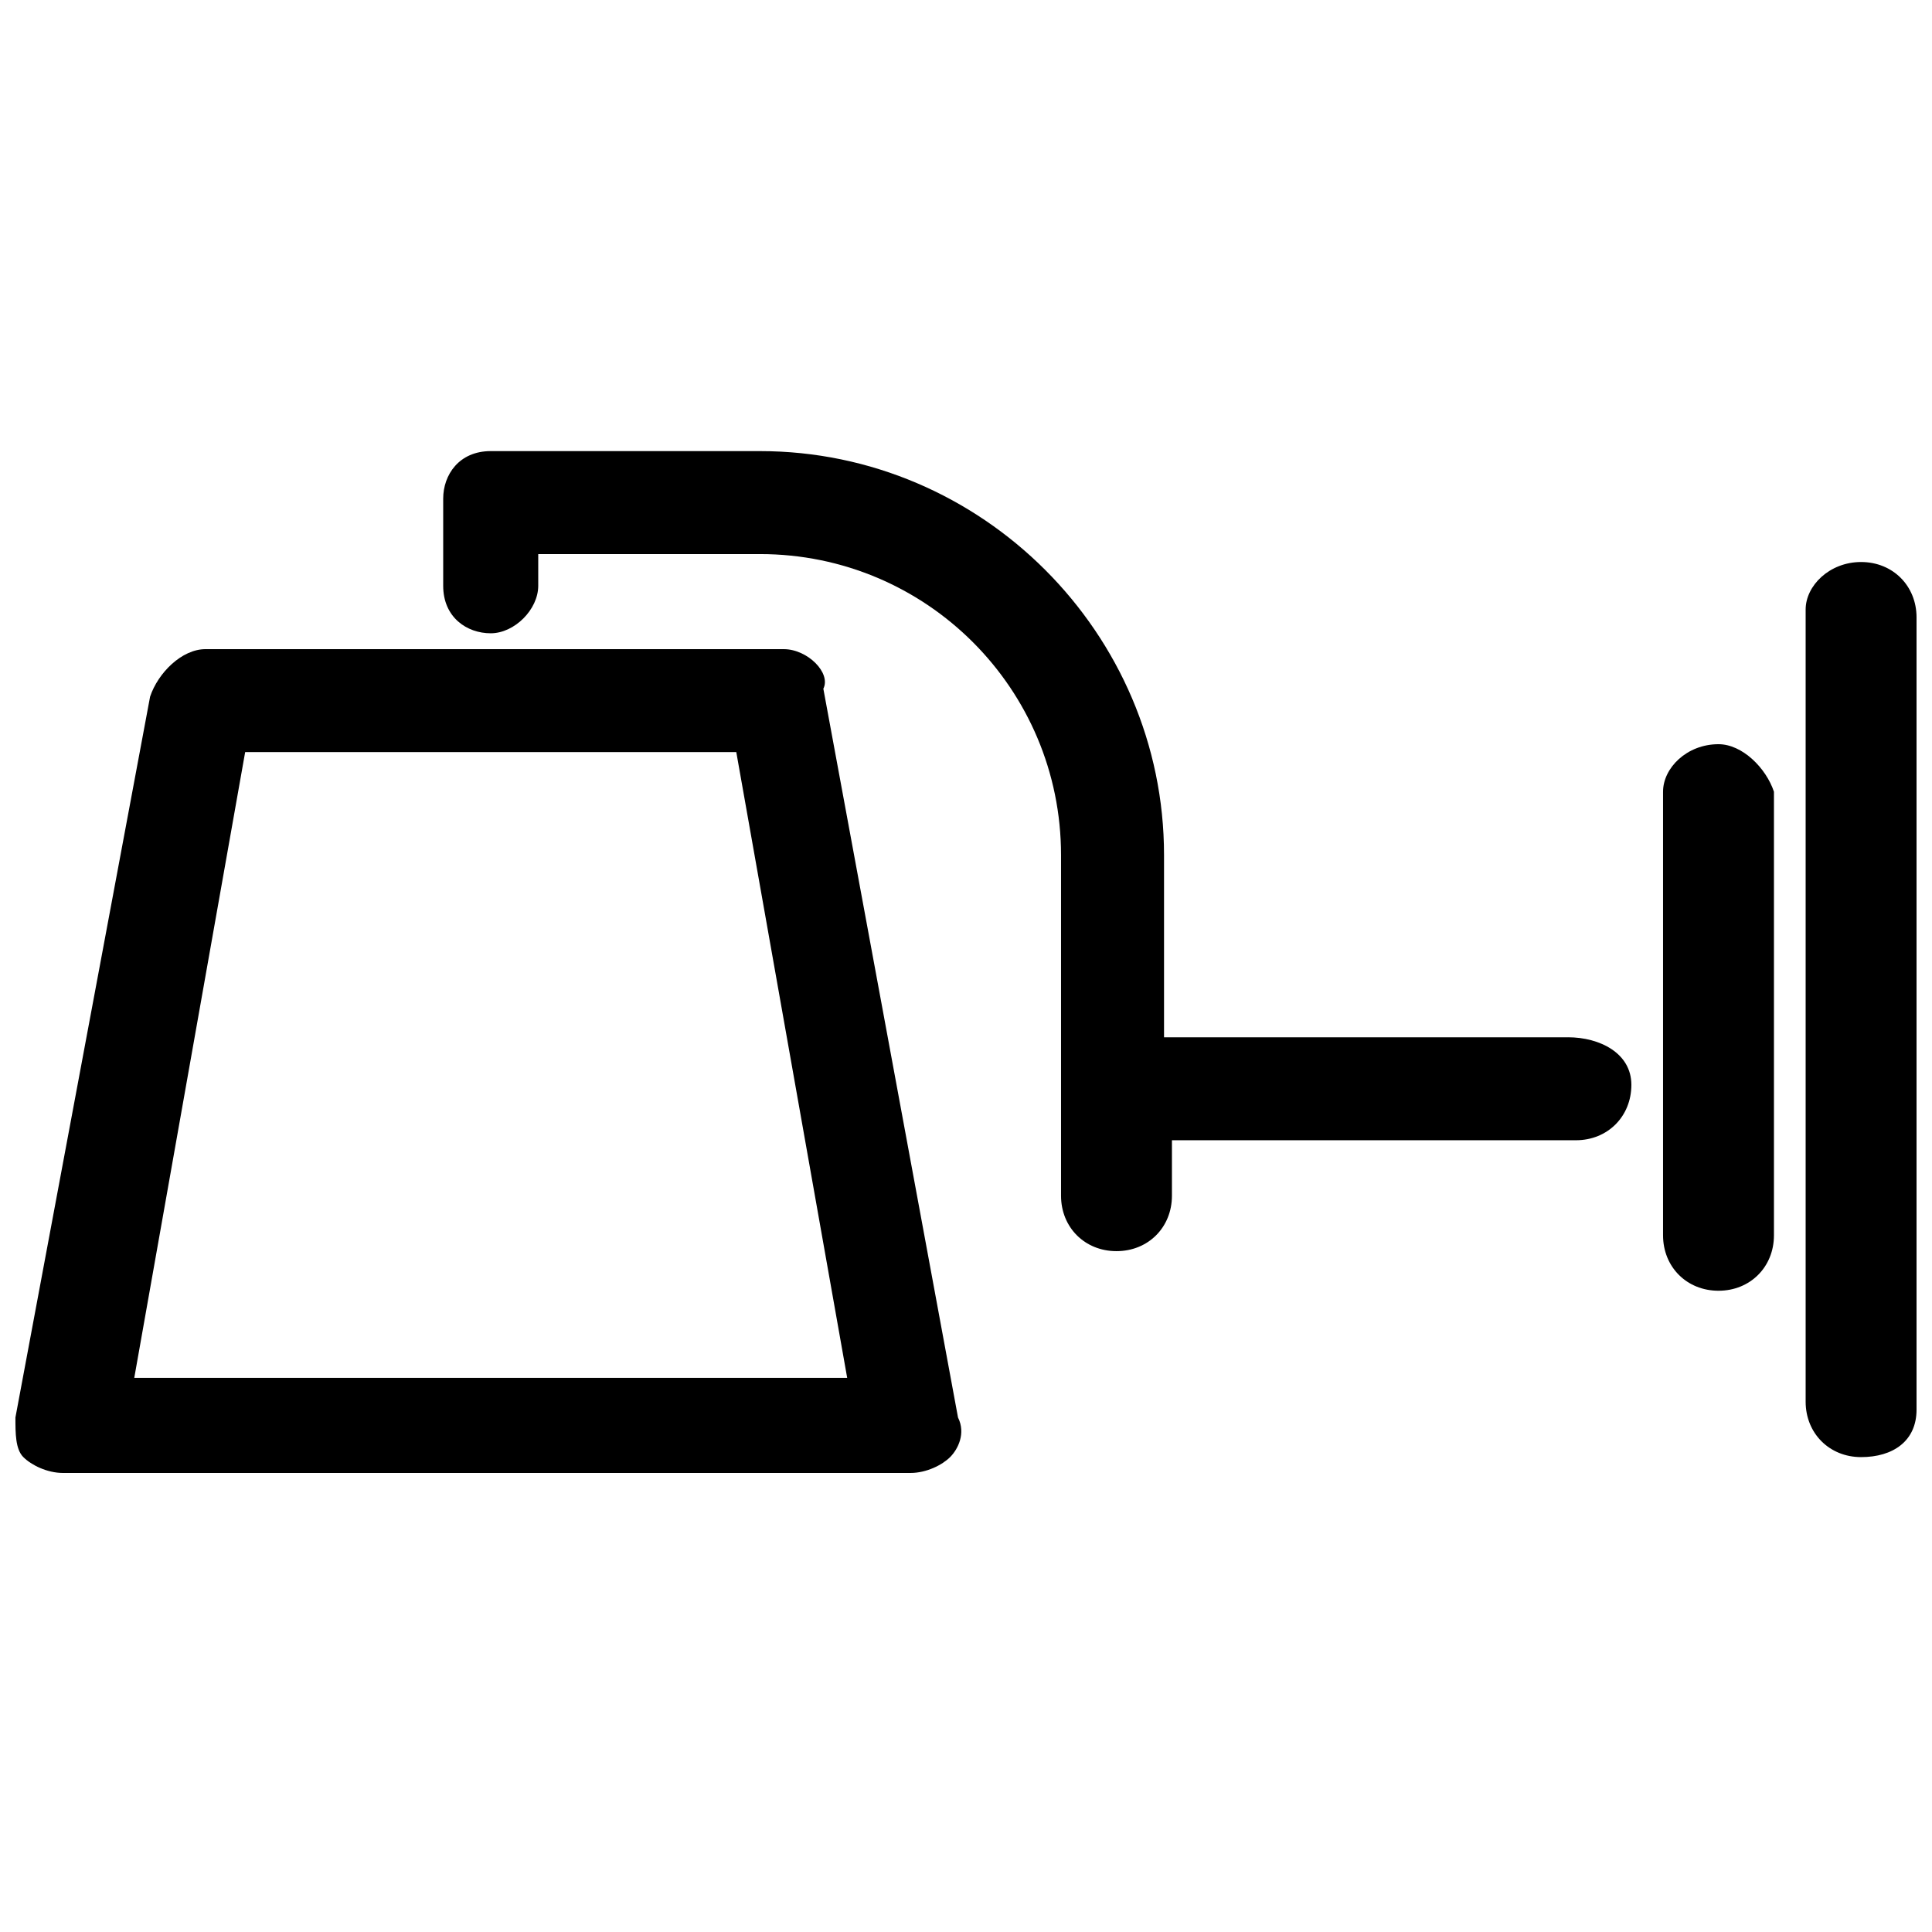
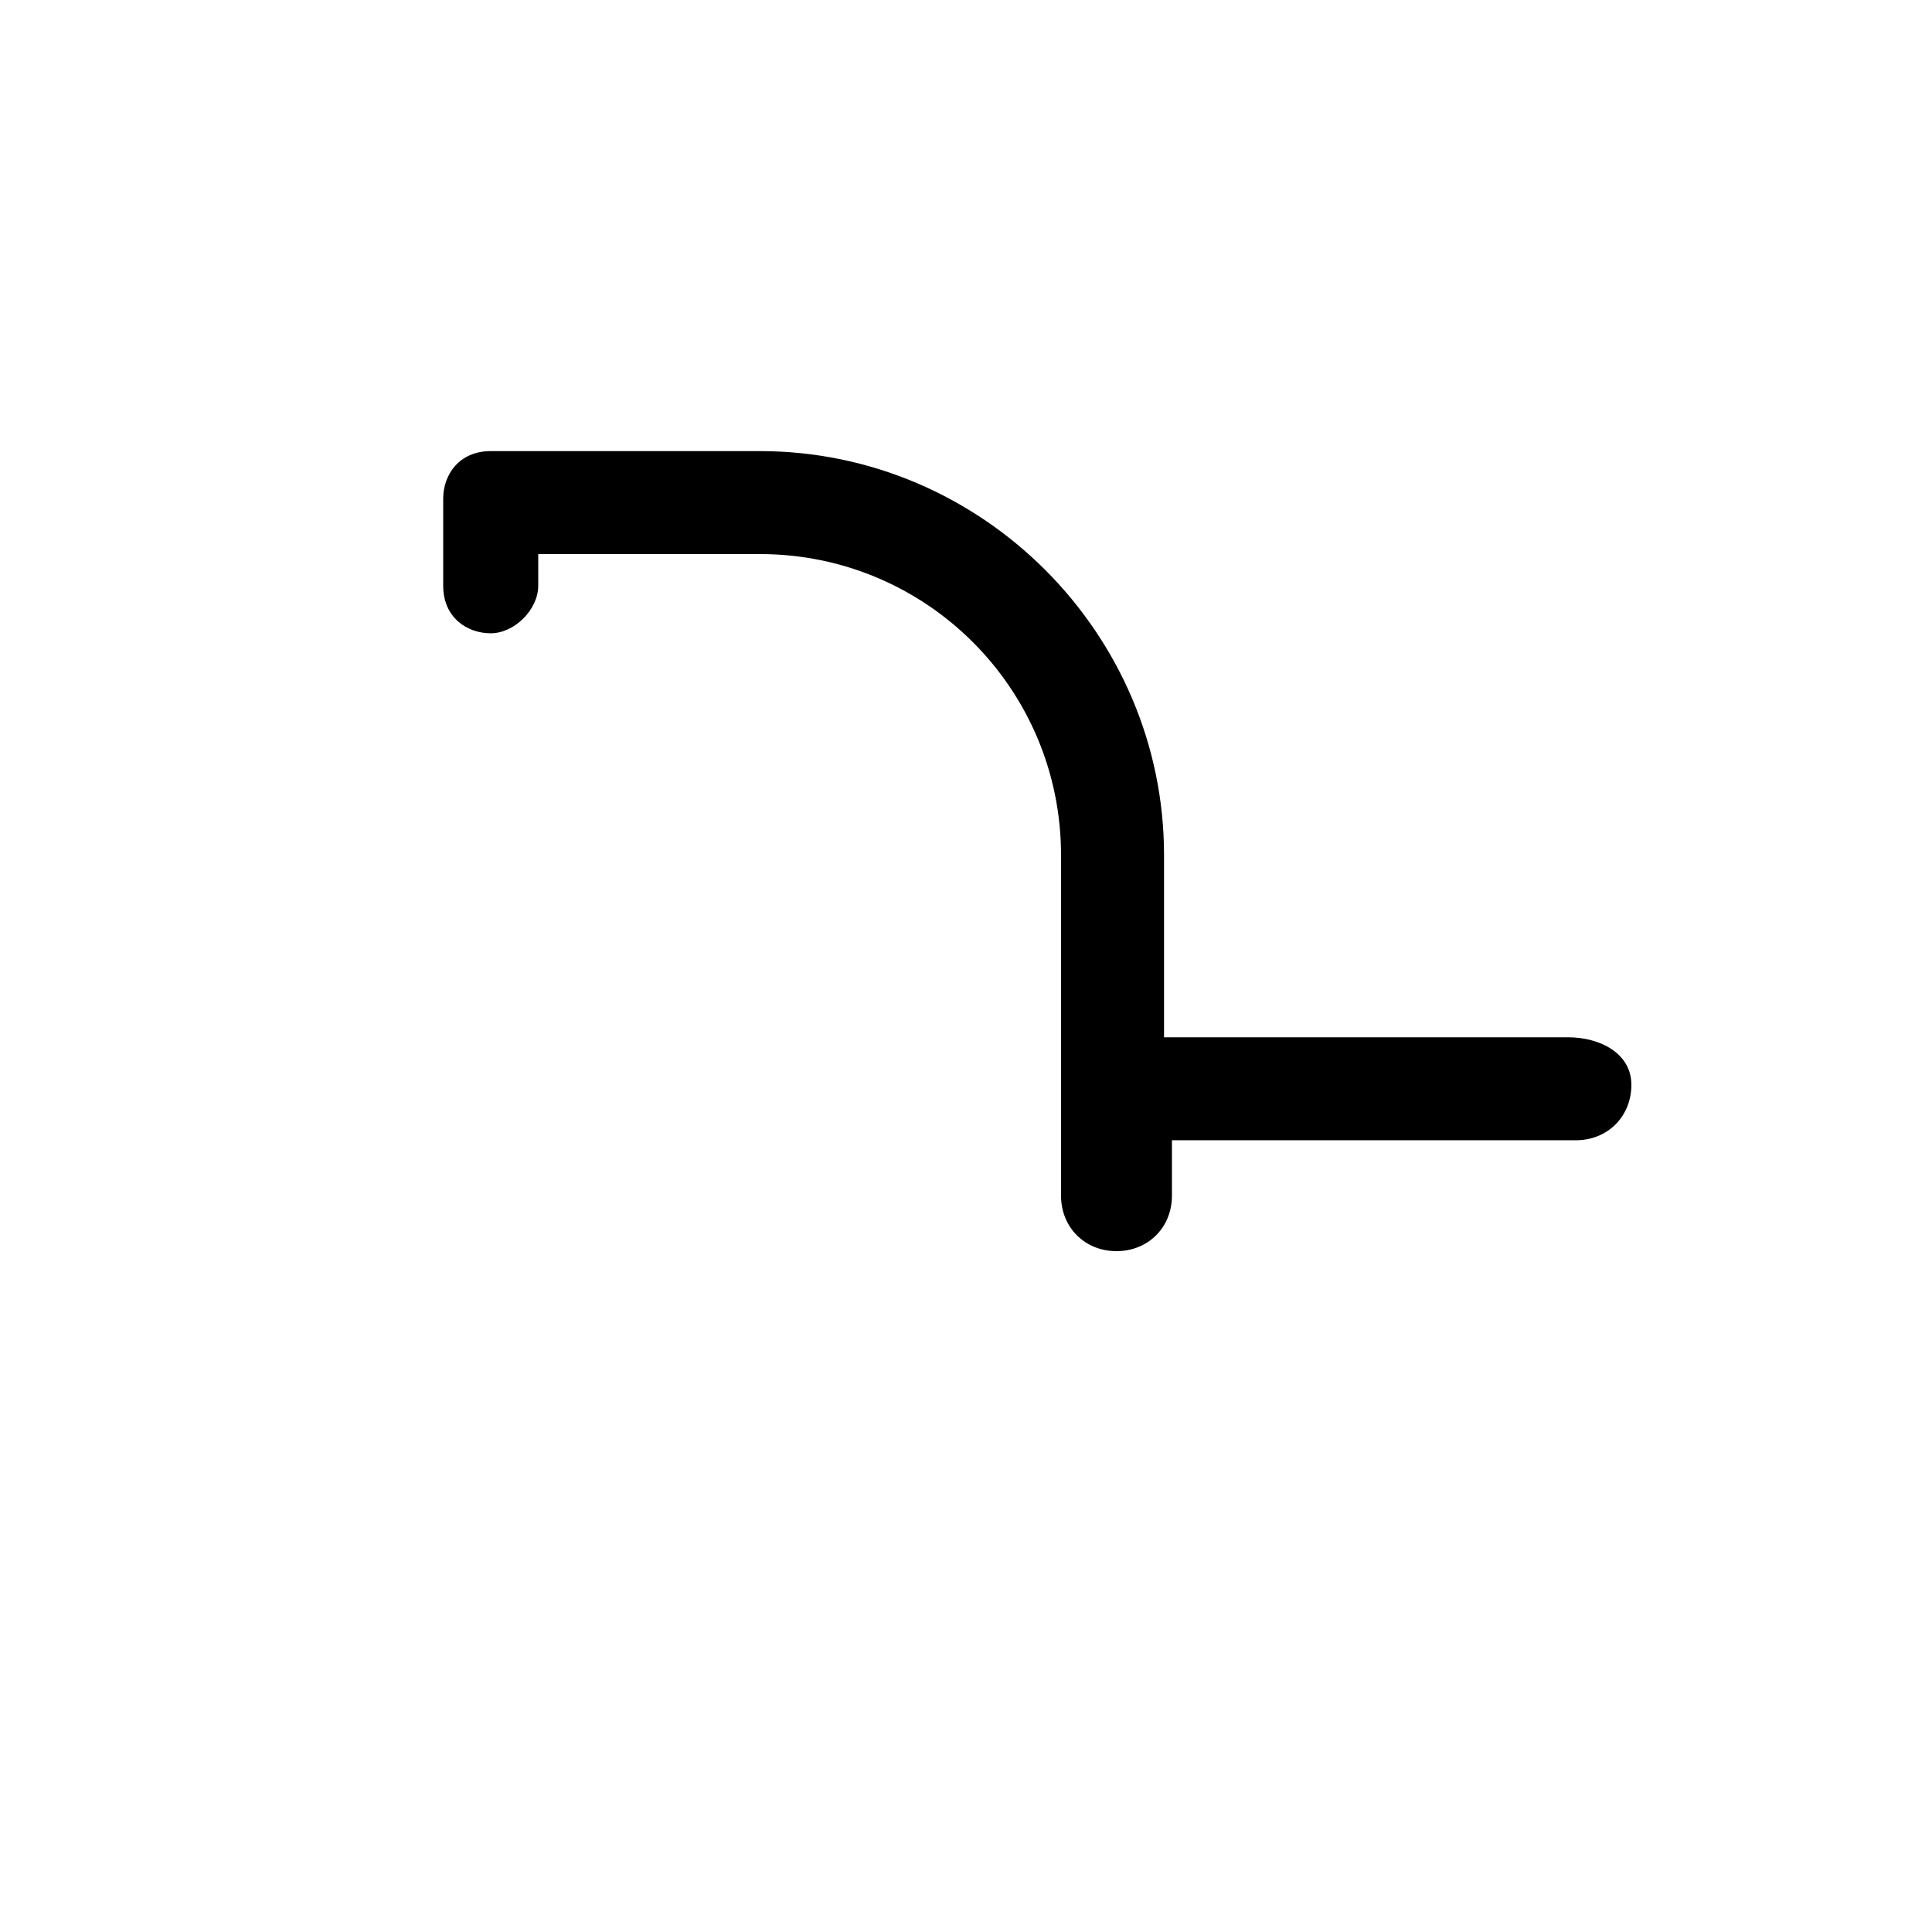
<svg xmlns="http://www.w3.org/2000/svg" width="800px" height="800px" version="1.1" viewBox="144 144 512 512">
  <defs>
    <clipPath id="b">
      <path d="m622 292h29.902v239h-29.902z" />
    </clipPath>
    <clipPath id="a">
      <path d="m148.09 316h250.91v219h-250.91z" />
    </clipPath>
  </defs>
  <path d="m559.54 418.89h-107.06v-48.281c0-58.777-48.281-107.06-107.06-107.06h-71.375c-8.398 0-12.594 6.297-12.594 12.594v23.09c0 8.398 6.297 12.594 12.594 12.594s12.594-6.297 12.594-12.594v-8.395h58.777c44.082 0 79.77 35.688 79.77 79.77v90.266c0 8.398 6.297 14.695 14.695 14.695 8.398 0 14.695-6.297 14.695-14.695v-14.695h107.06c8.398 0 14.695-6.297 14.695-14.695 0-8.395-8.398-12.594-16.793-12.594z" />
-   <path d="m599.42 341.22c-8.398 0-14.695 6.297-14.695 12.594v117.55c0 8.398 6.297 14.695 14.695 14.695s14.695-6.297 14.695-14.695v-117.55c-2.098-6.297-8.395-12.594-14.695-12.594z" />
  <g clip-path="url(#b)">
-     <path d="m637.21 292.94c-8.398 0-14.695 6.297-14.695 12.594v209.92c0 8.398 6.297 14.695 14.695 14.695 8.398 0 14.695-4.199 14.695-12.594v-209.92c0-8.395-6.297-14.695-14.695-14.695z" />
-   </g>
+     </g>
  <g clip-path="url(#a)">
-     <path d="m351.71 316.03h-153.24c-6.301 0-12.598 6.297-14.695 12.594l-35.688 191.03c0 4.199 0 8.398 2.098 10.496 2.098 2.098 6.297 4.199 10.496 4.199h224.61c4.199 0 8.398-2.098 10.496-4.199 2.098-2.098 4.199-6.297 2.098-10.496l-35.688-193.13c2.106-4.195-4.191-10.492-10.492-10.492zm-172.13 193.12 29.391-165.84h130.15l29.391 165.84z" />
-   </g>
+     </g>
</svg>